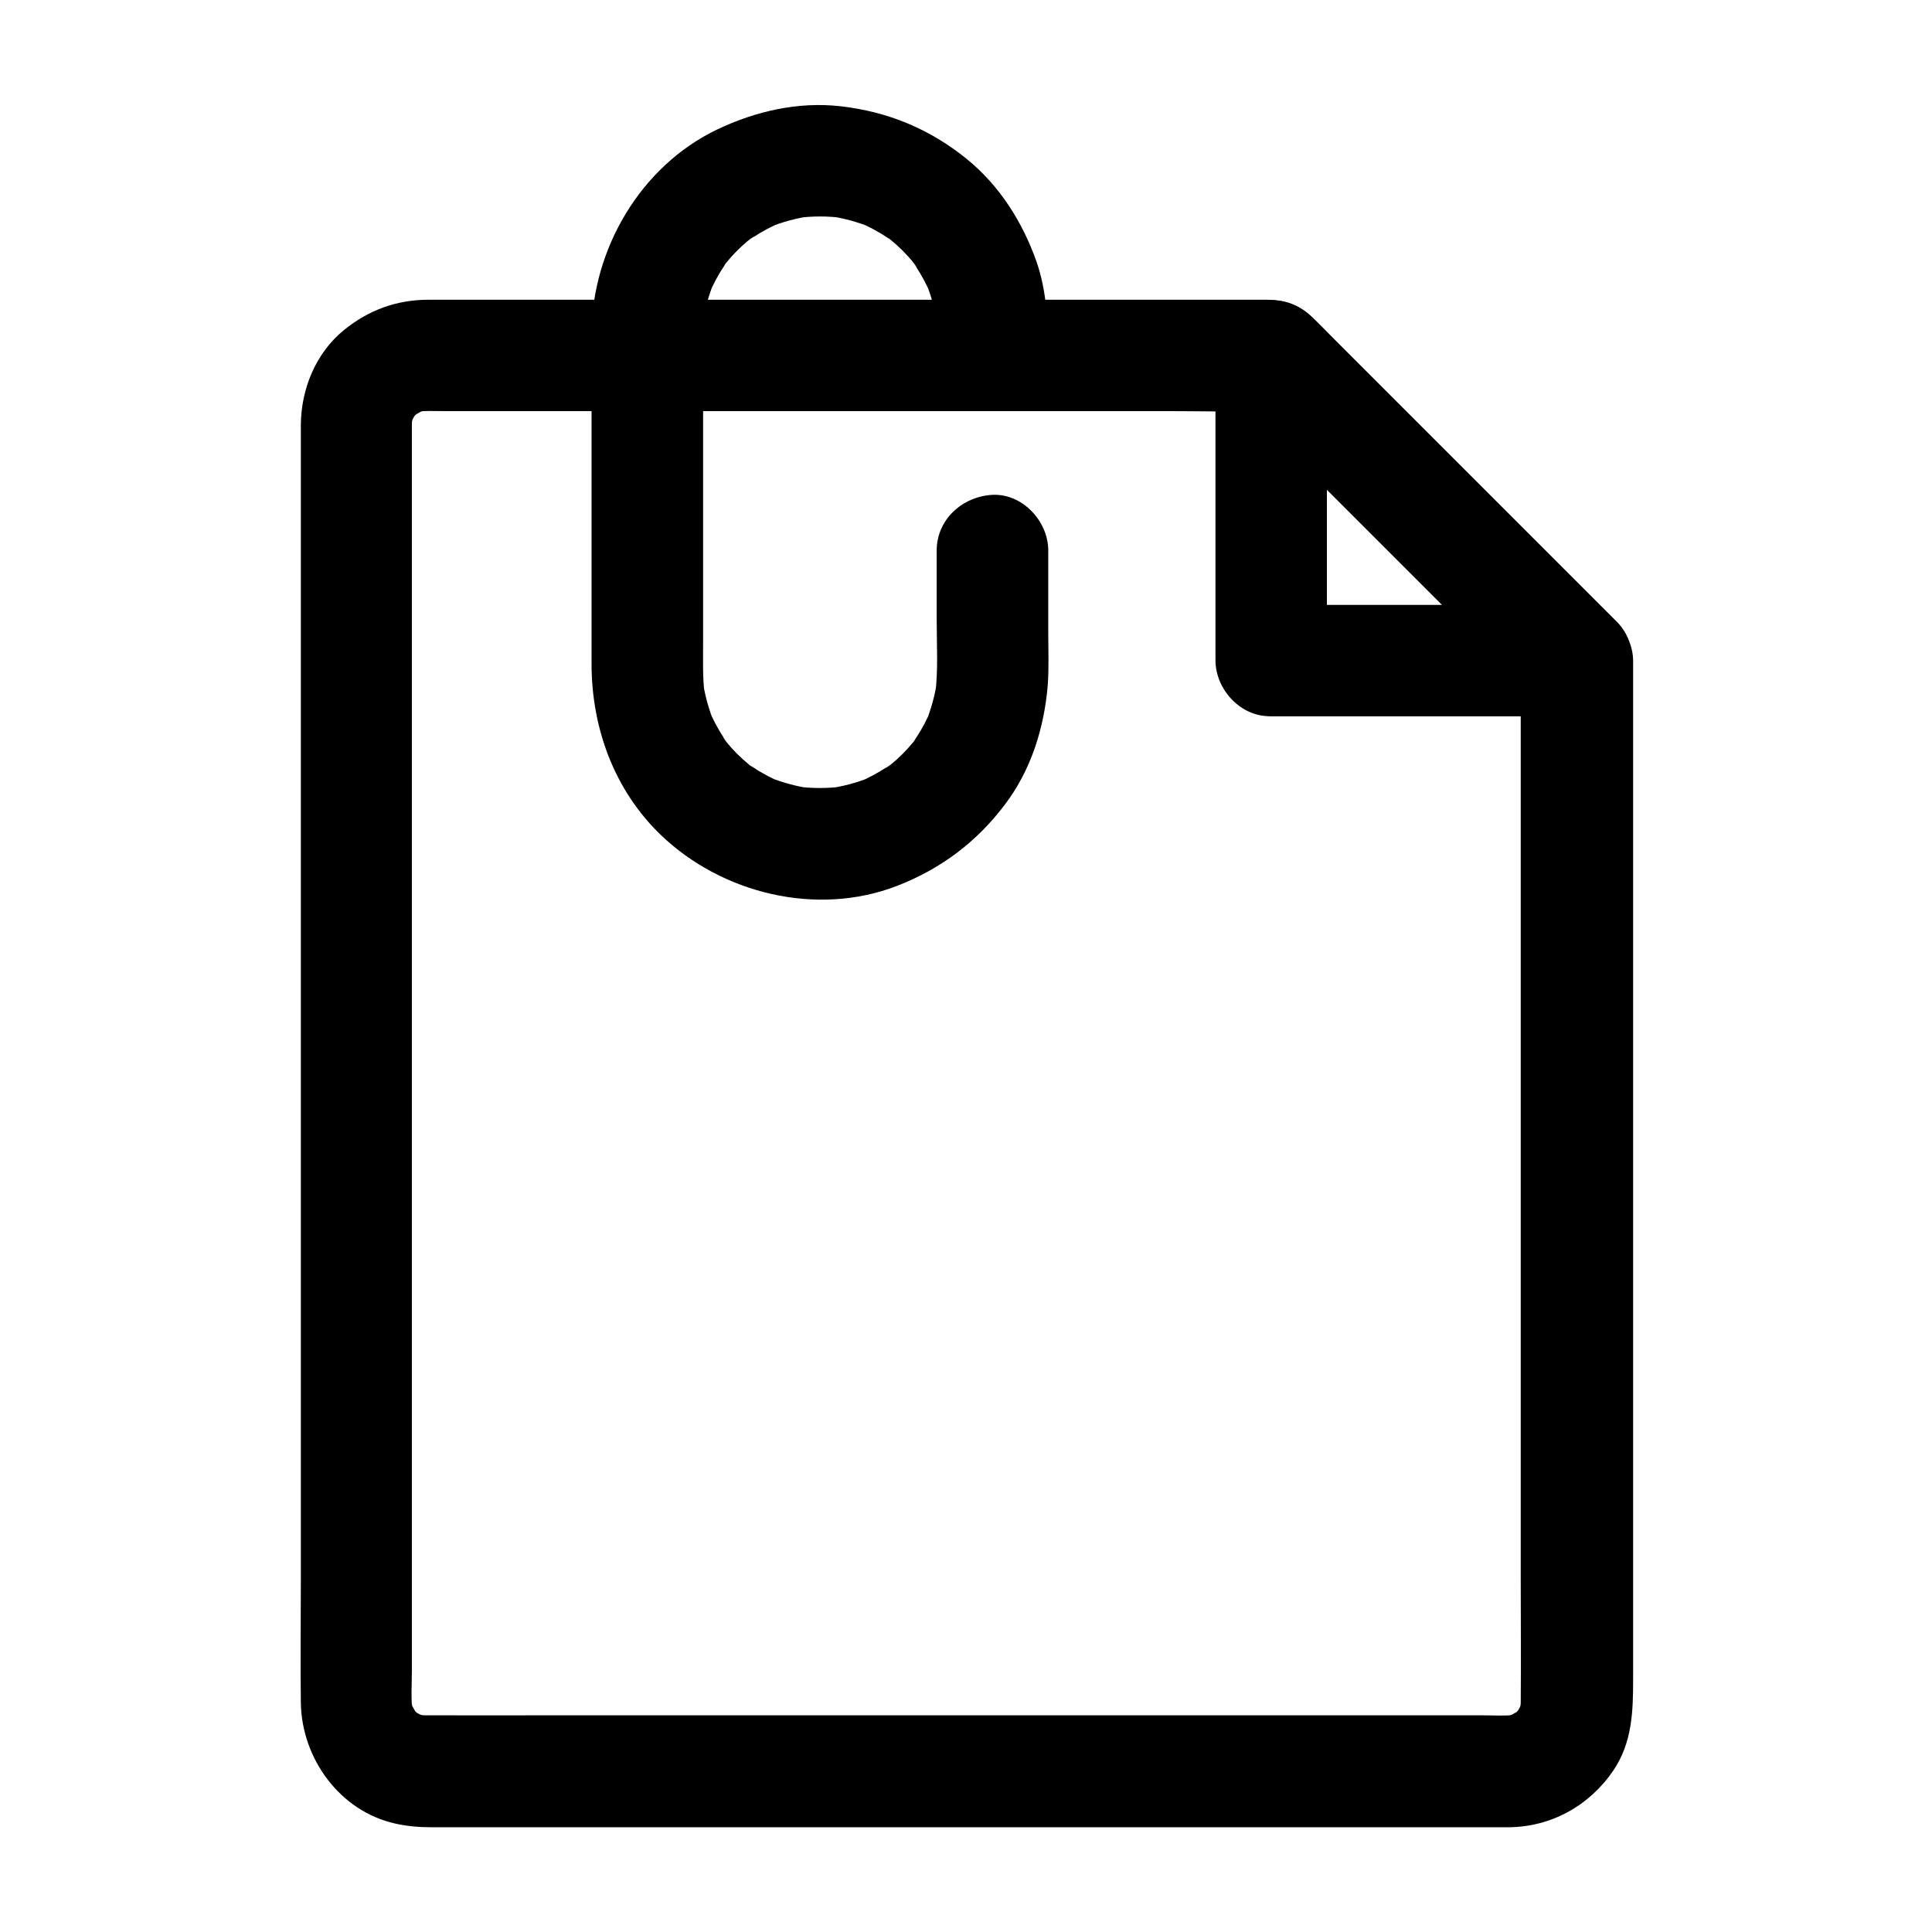
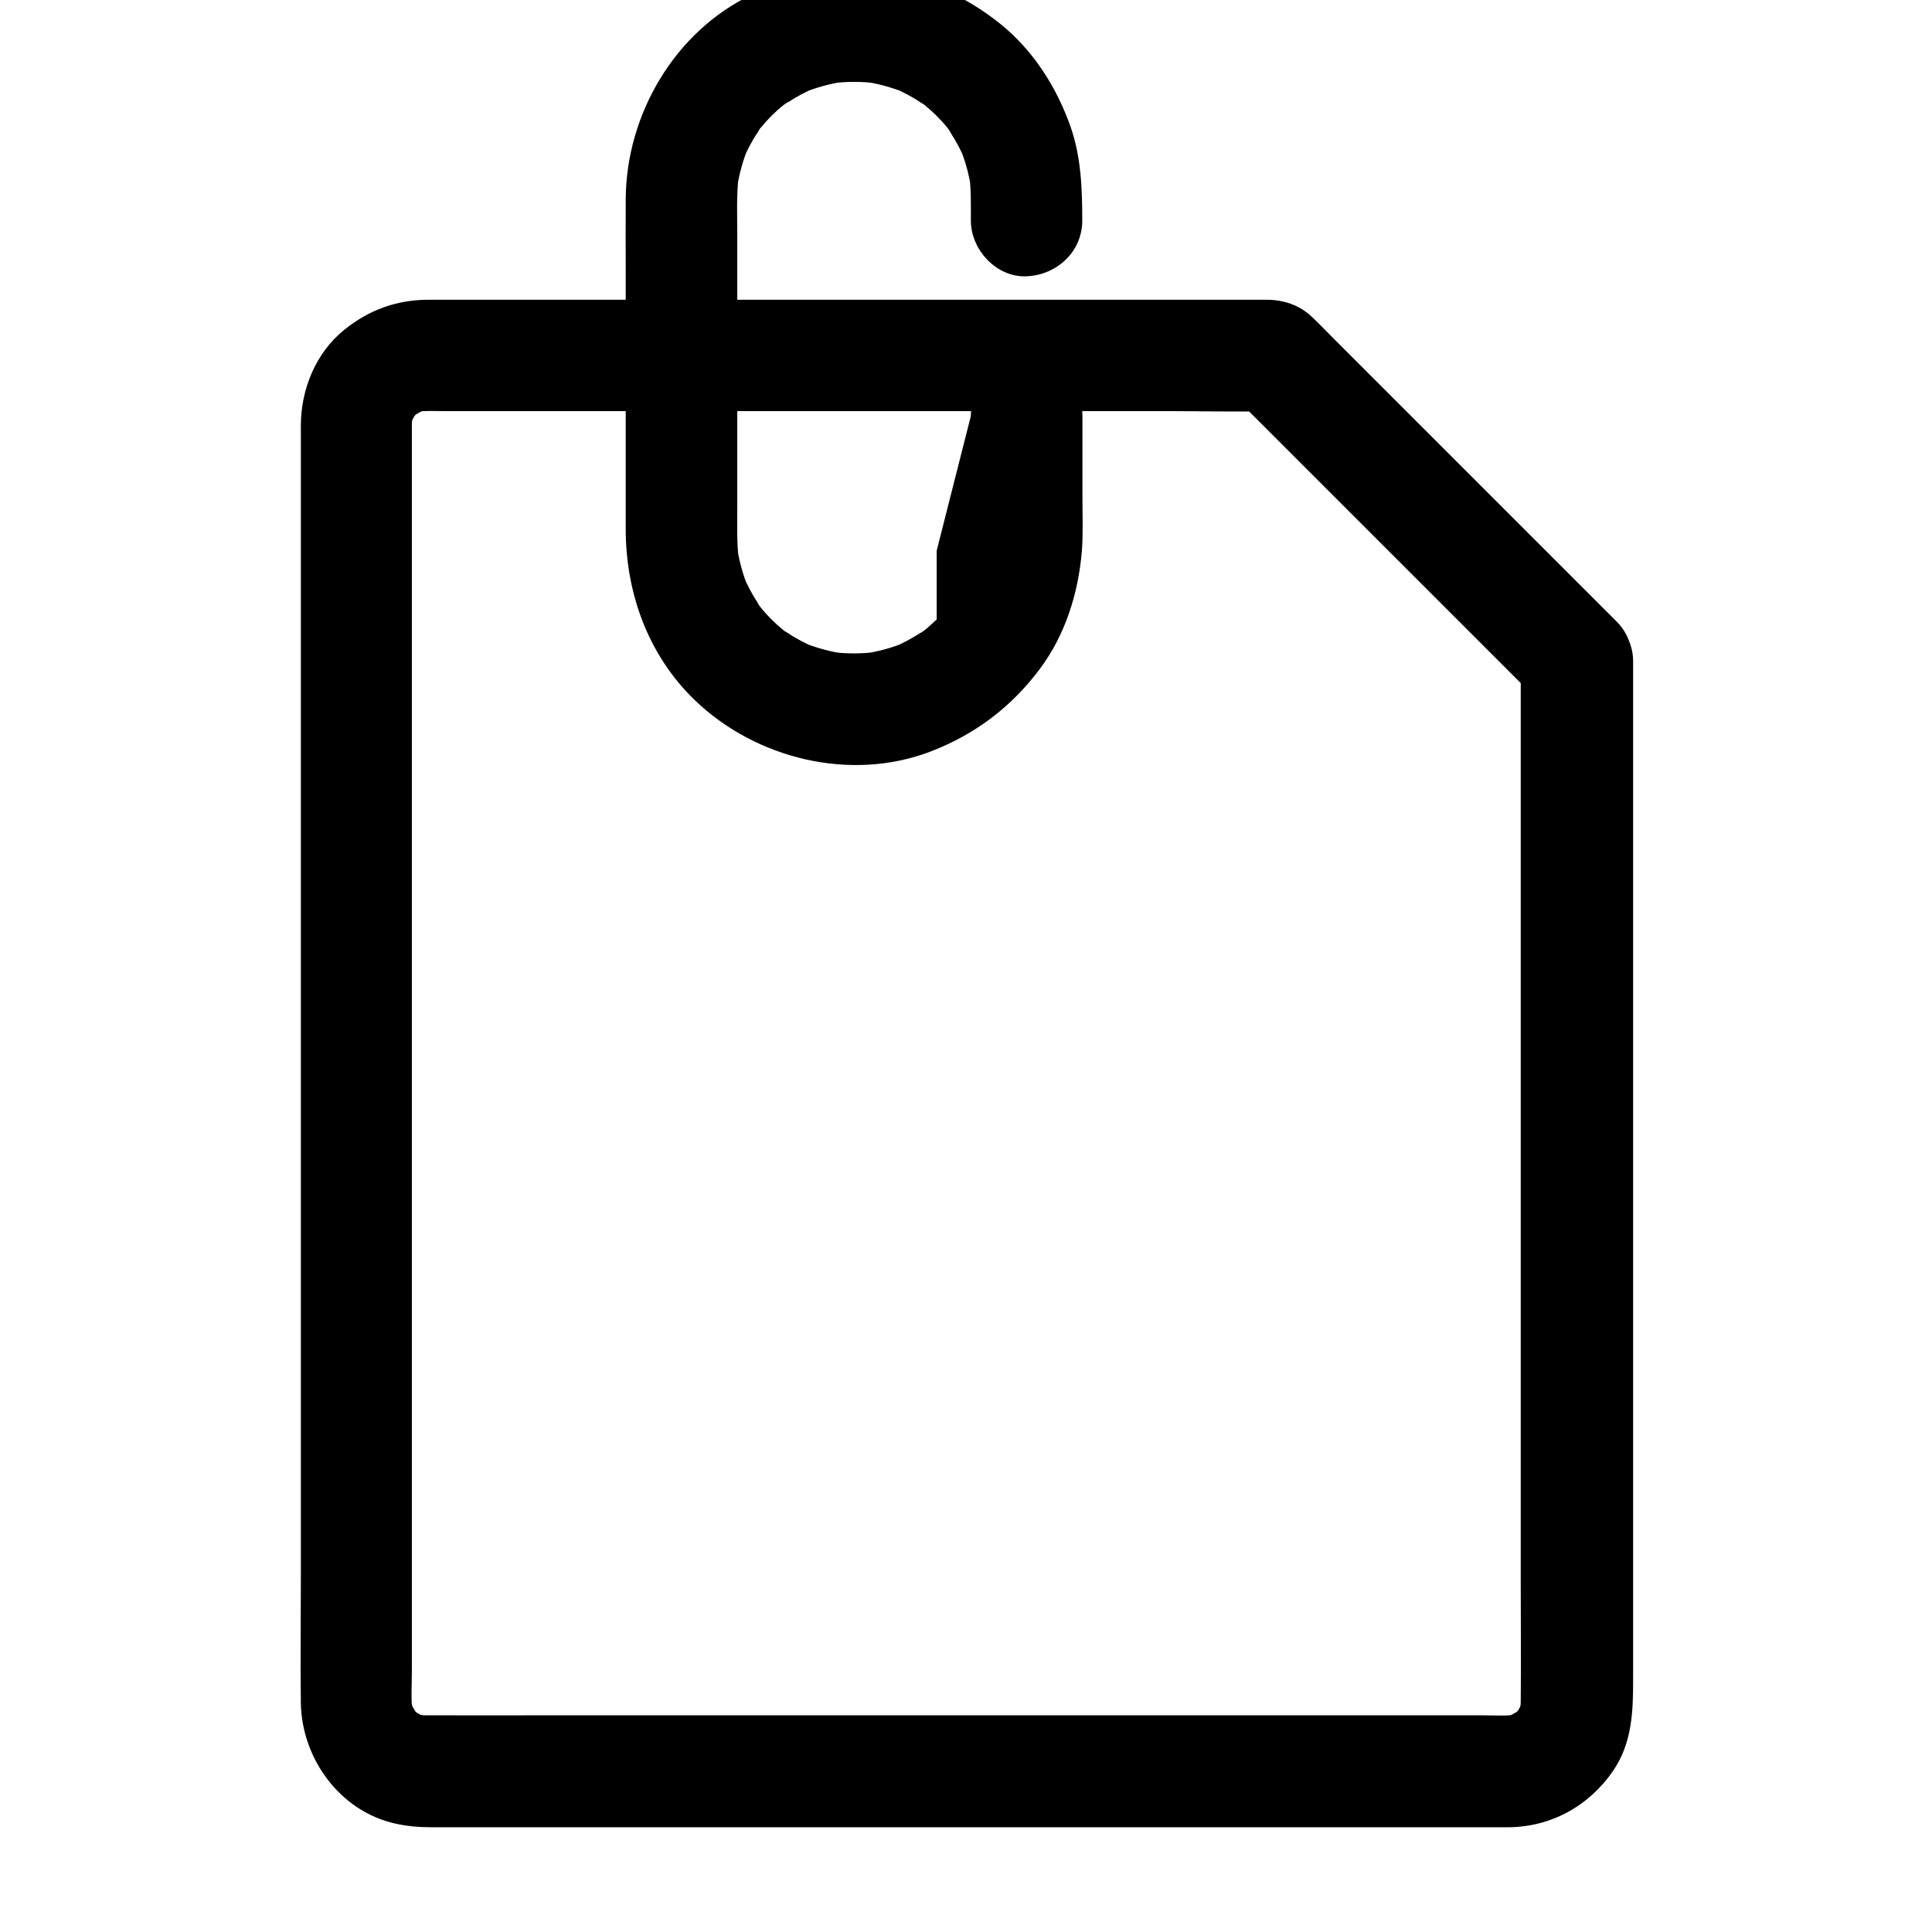
<svg xmlns="http://www.w3.org/2000/svg" fill="#000000" width="800px" height="800px" version="1.1" viewBox="144 144 512 512">
  <g>
    <path d="m547.01 319.02v27.898 66.422 80.047 68.832c0 10.922 0.098 21.844 0 32.766 0 0.984-0.051 1.969-0.195 2.953 0.195-1.328 0.344-2.609 0.543-3.938-0.246 1.523-0.641 2.953-1.23 4.379 0.492-1.18 0.984-2.363 1.477-3.543-0.441 0.984-0.984 1.871-1.477 2.805-1.082 1.969 2.164-2.363 0.984-1.23-0.395 0.344-0.688 0.789-1.082 1.18-0.297 0.297-0.641 0.59-0.934 0.887-1.625 1.625 2.41-1.523 1.23-0.984-1.031 0.492-2.016 1.18-3.051 1.672 1.18-0.492 2.363-0.984 3.543-1.477-1.426 0.59-2.856 0.984-4.379 1.23 1.328-0.195 2.609-0.344 3.938-0.543-3.246 0.441-6.641 0.195-9.938 0.195h-20.715-68.734-83.934-71.93c-11.465 0-22.926 0.051-34.34 0-0.984 0-2.016-0.051-3-0.195 1.328 0.195 2.609 0.344 3.938 0.543-1.523-0.246-2.953-0.641-4.379-1.23 1.18 0.492 2.363 0.984 3.543 1.477-0.984-0.441-1.871-0.984-2.805-1.477-1.969-1.082 2.363 2.164 1.23 0.984-0.344-0.395-0.789-0.688-1.18-1.082-0.297-0.297-0.59-0.641-0.887-0.934-1.625-1.625 1.523 2.41 0.984 1.23-0.492-1.031-1.18-2.016-1.672-3.051 0.492 1.18 0.984 2.363 1.477 3.543-0.59-1.426-0.984-2.856-1.23-4.379 0.195 1.328 0.344 2.609 0.543 3.938-0.492-3.641-0.195-7.477-0.195-11.168v-24.5-36.457-44.871-49.004-49.742-46.102-38.82-27.848-12.742c0-1.031 0.051-2.066 0.195-3.102-0.195 1.328-0.344 2.609-0.543 3.938 0.246-1.523 0.641-2.953 1.23-4.379-0.492 1.18-0.984 2.363-1.477 3.543 0.441-0.984 0.984-1.871 1.477-2.805 1.082-1.969-2.164 2.363-0.984 1.23 0.395-0.344 0.688-0.789 1.082-1.18 0.297-0.297 0.641-0.59 0.934-0.887 1.625-1.625-2.41 1.523-1.23 0.984 1.031-0.492 2.016-1.18 3.051-1.672-1.18 0.492-2.363 0.984-3.543 1.477 1.426-0.59 2.856-0.984 4.379-1.23-1.328 0.195-2.609 0.344-3.938 0.543 2.656-0.344 5.41-0.195 8.117-0.195h15.891 53.48 65.238 56.582c9.152 0 18.352 0.246 27.551 0h0.395c-3.492-1.426-6.938-2.902-10.43-4.328 9.102 9.102 18.203 18.203 27.258 27.258 14.516 14.516 29.027 29.027 43.543 43.543 3.344 3.344 6.691 6.691 10.086 10.086 5.461 5.461 15.5 5.856 20.859 0 5.41-5.902 5.856-15.055 0-20.859-15.598-15.598-31.242-31.242-46.84-46.84l-27.699-27.699c-2.016-2.016-3.984-4.082-6.051-6.051-3.445-3.297-7.676-4.625-12.25-4.625h-55.25-92.004-68.242-6.445c-8.414 0-15.844 2.707-22.336 7.969-7.527 6.051-11.465 15.695-11.512 25.238v3.738 49.445 84.18 93.234 75.867c0 10.727-0.148 21.453 0 32.227 0.246 14.66 10.281 28.633 24.992 31.93 3.246 0.738 6.445 0.984 9.742 0.984h17.172 72.57 92.891 77.145 21.207 4.184c11.414-0.051 21.5-5.656 27.898-15.008 5.066-7.477 5.266-15.793 5.266-24.305v-23.617-80.641-92.102-64.008-9.348c0-7.723-6.789-15.105-14.762-14.762-8.281 0.145-15.023 6.297-15.023 14.562z" />
-     <path d="m495.64 319.02v-70.945-9.891c-8.414 3.492-16.777 6.938-25.191 10.43l80.887 80.887c3.492-8.414 6.938-16.777 10.43-25.191h-70.945-9.891c-7.723 0-15.105 6.789-14.762 14.762 0.344 8.02 6.496 14.762 14.762 14.762h70.945 9.891c5.902 0 11.219-3.691 13.48-9.055 2.262-5.41 1.18-11.906-3.051-16.137l-80.887-80.887c-4.231-4.231-10.727-5.363-16.137-3.051-5.363 2.262-9.055 7.578-9.055 13.48v70.945 9.891c0 7.723 6.789 15.105 14.762 14.762 7.973-0.348 14.762-6.496 14.762-14.762z" />
-     <path d="m392.23 289.94v18.203c0 6.594 0.441 13.383-0.395 19.926 0.195-1.328 0.344-2.609 0.543-3.938-0.543 3.984-1.625 7.824-3.102 11.512 0.492-1.18 0.984-2.363 1.477-3.543-1.133 2.609-2.41 5.117-3.984 7.43-0.195 0.297-1.18 2.117-1.477 2.117 0.344 0 2.656-3.297 0.688-0.934-0.887 1.082-1.82 2.117-2.805 3.102s-2.016 1.918-3.102 2.805c-0.934 0.789-2.805 1.723 0.934-0.688-0.641 0.395-1.23 0.887-1.871 1.277-2.461 1.625-5.019 3-7.723 4.133 1.18-0.492 2.363-0.984 3.543-1.477-3.691 1.523-7.527 2.559-11.512 3.102 1.328-0.195 2.609-0.344 3.938-0.543-4.082 0.543-8.215 0.543-12.301 0 1.328 0.195 2.609 0.344 3.938 0.543-3.984-0.543-7.824-1.625-11.512-3.102 1.18 0.492 2.363 0.984 3.543 1.477-2.609-1.133-5.117-2.41-7.43-3.984-0.297-0.195-2.117-1.18-2.117-1.477 0 0.344 3.297 2.656 0.934 0.688-1.082-0.887-2.117-1.82-3.102-2.805s-1.918-2.016-2.805-3.102c-0.789-0.934-1.723-2.805 0.688 0.934-0.395-0.641-0.887-1.23-1.277-1.871-1.625-2.461-3-5.019-4.133-7.723 0.492 1.18 0.984 2.363 1.477 3.543-1.523-3.691-2.559-7.527-3.102-11.512 0.195 1.328 0.344 2.609 0.543 3.938-0.543-4.43-0.395-8.953-0.395-13.43v-22.09-50.773c0-5.164-0.246-10.43 0.395-15.547-0.195 1.328-0.344 2.609-0.543 3.938 0.543-3.984 1.625-7.824 3.102-11.512-0.492 1.18-0.984 2.363-1.477 3.543 1.133-2.609 2.41-5.117 3.984-7.43 0.195-0.297 1.18-2.117 1.477-2.117-0.344 0-2.656 3.297-0.688 0.934 0.887-1.082 1.82-2.117 2.805-3.102 0.984-0.984 2.016-1.918 3.102-2.805 0.934-0.789 2.805-1.723-0.934 0.688 0.641-0.395 1.23-0.887 1.871-1.277 2.461-1.625 5.019-3 7.723-4.133-1.18 0.492-2.363 0.984-3.543 1.477 3.691-1.523 7.527-2.559 11.512-3.102-1.328 0.195-2.609 0.344-3.938 0.543 4.082-0.543 8.215-0.543 12.301 0-1.328-0.195-2.609-0.344-3.938-0.543 3.984 0.543 7.824 1.625 11.512 3.102-1.18-0.492-2.363-0.984-3.543-1.477 2.609 1.133 5.117 2.41 7.43 3.984 0.297 0.195 2.117 1.18 2.117 1.477 0-0.344-3.297-2.656-0.934-0.688 1.082 0.887 2.117 1.82 3.102 2.805s1.918 2.016 2.805 3.102c0.789 0.934 1.723 2.805-0.688-0.934 0.395 0.641 0.887 1.23 1.277 1.871 1.625 2.461 3 5.019 4.133 7.723-0.492-1.18-0.984-2.363-1.477-3.543 1.523 3.691 2.559 7.527 3.102 11.512-0.195-1.328-0.344-2.609-0.543-3.938 0.492 3.938 0.395 7.922 0.395 11.906 0 7.723 6.789 15.105 14.762 14.762 8.02-0.344 14.762-6.496 14.762-14.762 0-8.414-0.297-16.875-3.102-24.895-3.691-10.43-9.789-20.074-18.449-27.109-9.84-7.969-20.91-12.547-33.457-13.973-11.266-1.277-22.535 1.328-32.668 6.148-20.367 9.742-33.16 31.734-33.309 54.023-0.051 6.691 0 13.383 0 20.074v67.504c0 17.023 6.004 33.504 18.402 45.41 16.188 15.5 41.277 21.648 62.484 13.48 11.711-4.527 21.254-11.711 28.781-21.746 6.84-9.102 10.281-20.172 11.219-31.391 0.344-4.477 0.148-9.055 0.148-13.578v-18.598-3.59c0-7.723-6.789-15.105-14.762-14.762-8.023 0.438-14.812 6.539-14.812 14.805z" />
+     <path d="m392.23 289.94v18.203s-2.016 1.918-3.102 2.805c-0.934 0.789-2.805 1.723 0.934-0.688-0.641 0.395-1.23 0.887-1.871 1.277-2.461 1.625-5.019 3-7.723 4.133 1.18-0.492 2.363-0.984 3.543-1.477-3.691 1.523-7.527 2.559-11.512 3.102 1.328-0.195 2.609-0.344 3.938-0.543-4.082 0.543-8.215 0.543-12.301 0 1.328 0.195 2.609 0.344 3.938 0.543-3.984-0.543-7.824-1.625-11.512-3.102 1.18 0.492 2.363 0.984 3.543 1.477-2.609-1.133-5.117-2.41-7.43-3.984-0.297-0.195-2.117-1.18-2.117-1.477 0 0.344 3.297 2.656 0.934 0.688-1.082-0.887-2.117-1.82-3.102-2.805s-1.918-2.016-2.805-3.102c-0.789-0.934-1.723-2.805 0.688 0.934-0.395-0.641-0.887-1.23-1.277-1.871-1.625-2.461-3-5.019-4.133-7.723 0.492 1.18 0.984 2.363 1.477 3.543-1.523-3.691-2.559-7.527-3.102-11.512 0.195 1.328 0.344 2.609 0.543 3.938-0.543-4.43-0.395-8.953-0.395-13.43v-22.09-50.773c0-5.164-0.246-10.43 0.395-15.547-0.195 1.328-0.344 2.609-0.543 3.938 0.543-3.984 1.625-7.824 3.102-11.512-0.492 1.18-0.984 2.363-1.477 3.543 1.133-2.609 2.41-5.117 3.984-7.43 0.195-0.297 1.18-2.117 1.477-2.117-0.344 0-2.656 3.297-0.688 0.934 0.887-1.082 1.82-2.117 2.805-3.102 0.984-0.984 2.016-1.918 3.102-2.805 0.934-0.789 2.805-1.723-0.934 0.688 0.641-0.395 1.23-0.887 1.871-1.277 2.461-1.625 5.019-3 7.723-4.133-1.18 0.492-2.363 0.984-3.543 1.477 3.691-1.523 7.527-2.559 11.512-3.102-1.328 0.195-2.609 0.344-3.938 0.543 4.082-0.543 8.215-0.543 12.301 0-1.328-0.195-2.609-0.344-3.938-0.543 3.984 0.543 7.824 1.625 11.512 3.102-1.18-0.492-2.363-0.984-3.543-1.477 2.609 1.133 5.117 2.41 7.43 3.984 0.297 0.195 2.117 1.18 2.117 1.477 0-0.344-3.297-2.656-0.934-0.688 1.082 0.887 2.117 1.82 3.102 2.805s1.918 2.016 2.805 3.102c0.789 0.934 1.723 2.805-0.688-0.934 0.395 0.641 0.887 1.23 1.277 1.871 1.625 2.461 3 5.019 4.133 7.723-0.492-1.18-0.984-2.363-1.477-3.543 1.523 3.691 2.559 7.527 3.102 11.512-0.195-1.328-0.344-2.609-0.543-3.938 0.492 3.938 0.395 7.922 0.395 11.906 0 7.723 6.789 15.105 14.762 14.762 8.02-0.344 14.762-6.496 14.762-14.762 0-8.414-0.297-16.875-3.102-24.895-3.691-10.43-9.789-20.074-18.449-27.109-9.84-7.969-20.91-12.547-33.457-13.973-11.266-1.277-22.535 1.328-32.668 6.148-20.367 9.742-33.16 31.734-33.309 54.023-0.051 6.691 0 13.383 0 20.074v67.504c0 17.023 6.004 33.504 18.402 45.41 16.188 15.5 41.277 21.648 62.484 13.48 11.711-4.527 21.254-11.711 28.781-21.746 6.84-9.102 10.281-20.172 11.219-31.391 0.344-4.477 0.148-9.055 0.148-13.578v-18.598-3.59c0-7.723-6.789-15.105-14.762-14.762-8.023 0.438-14.812 6.539-14.812 14.805z" />
  </g>
</svg>